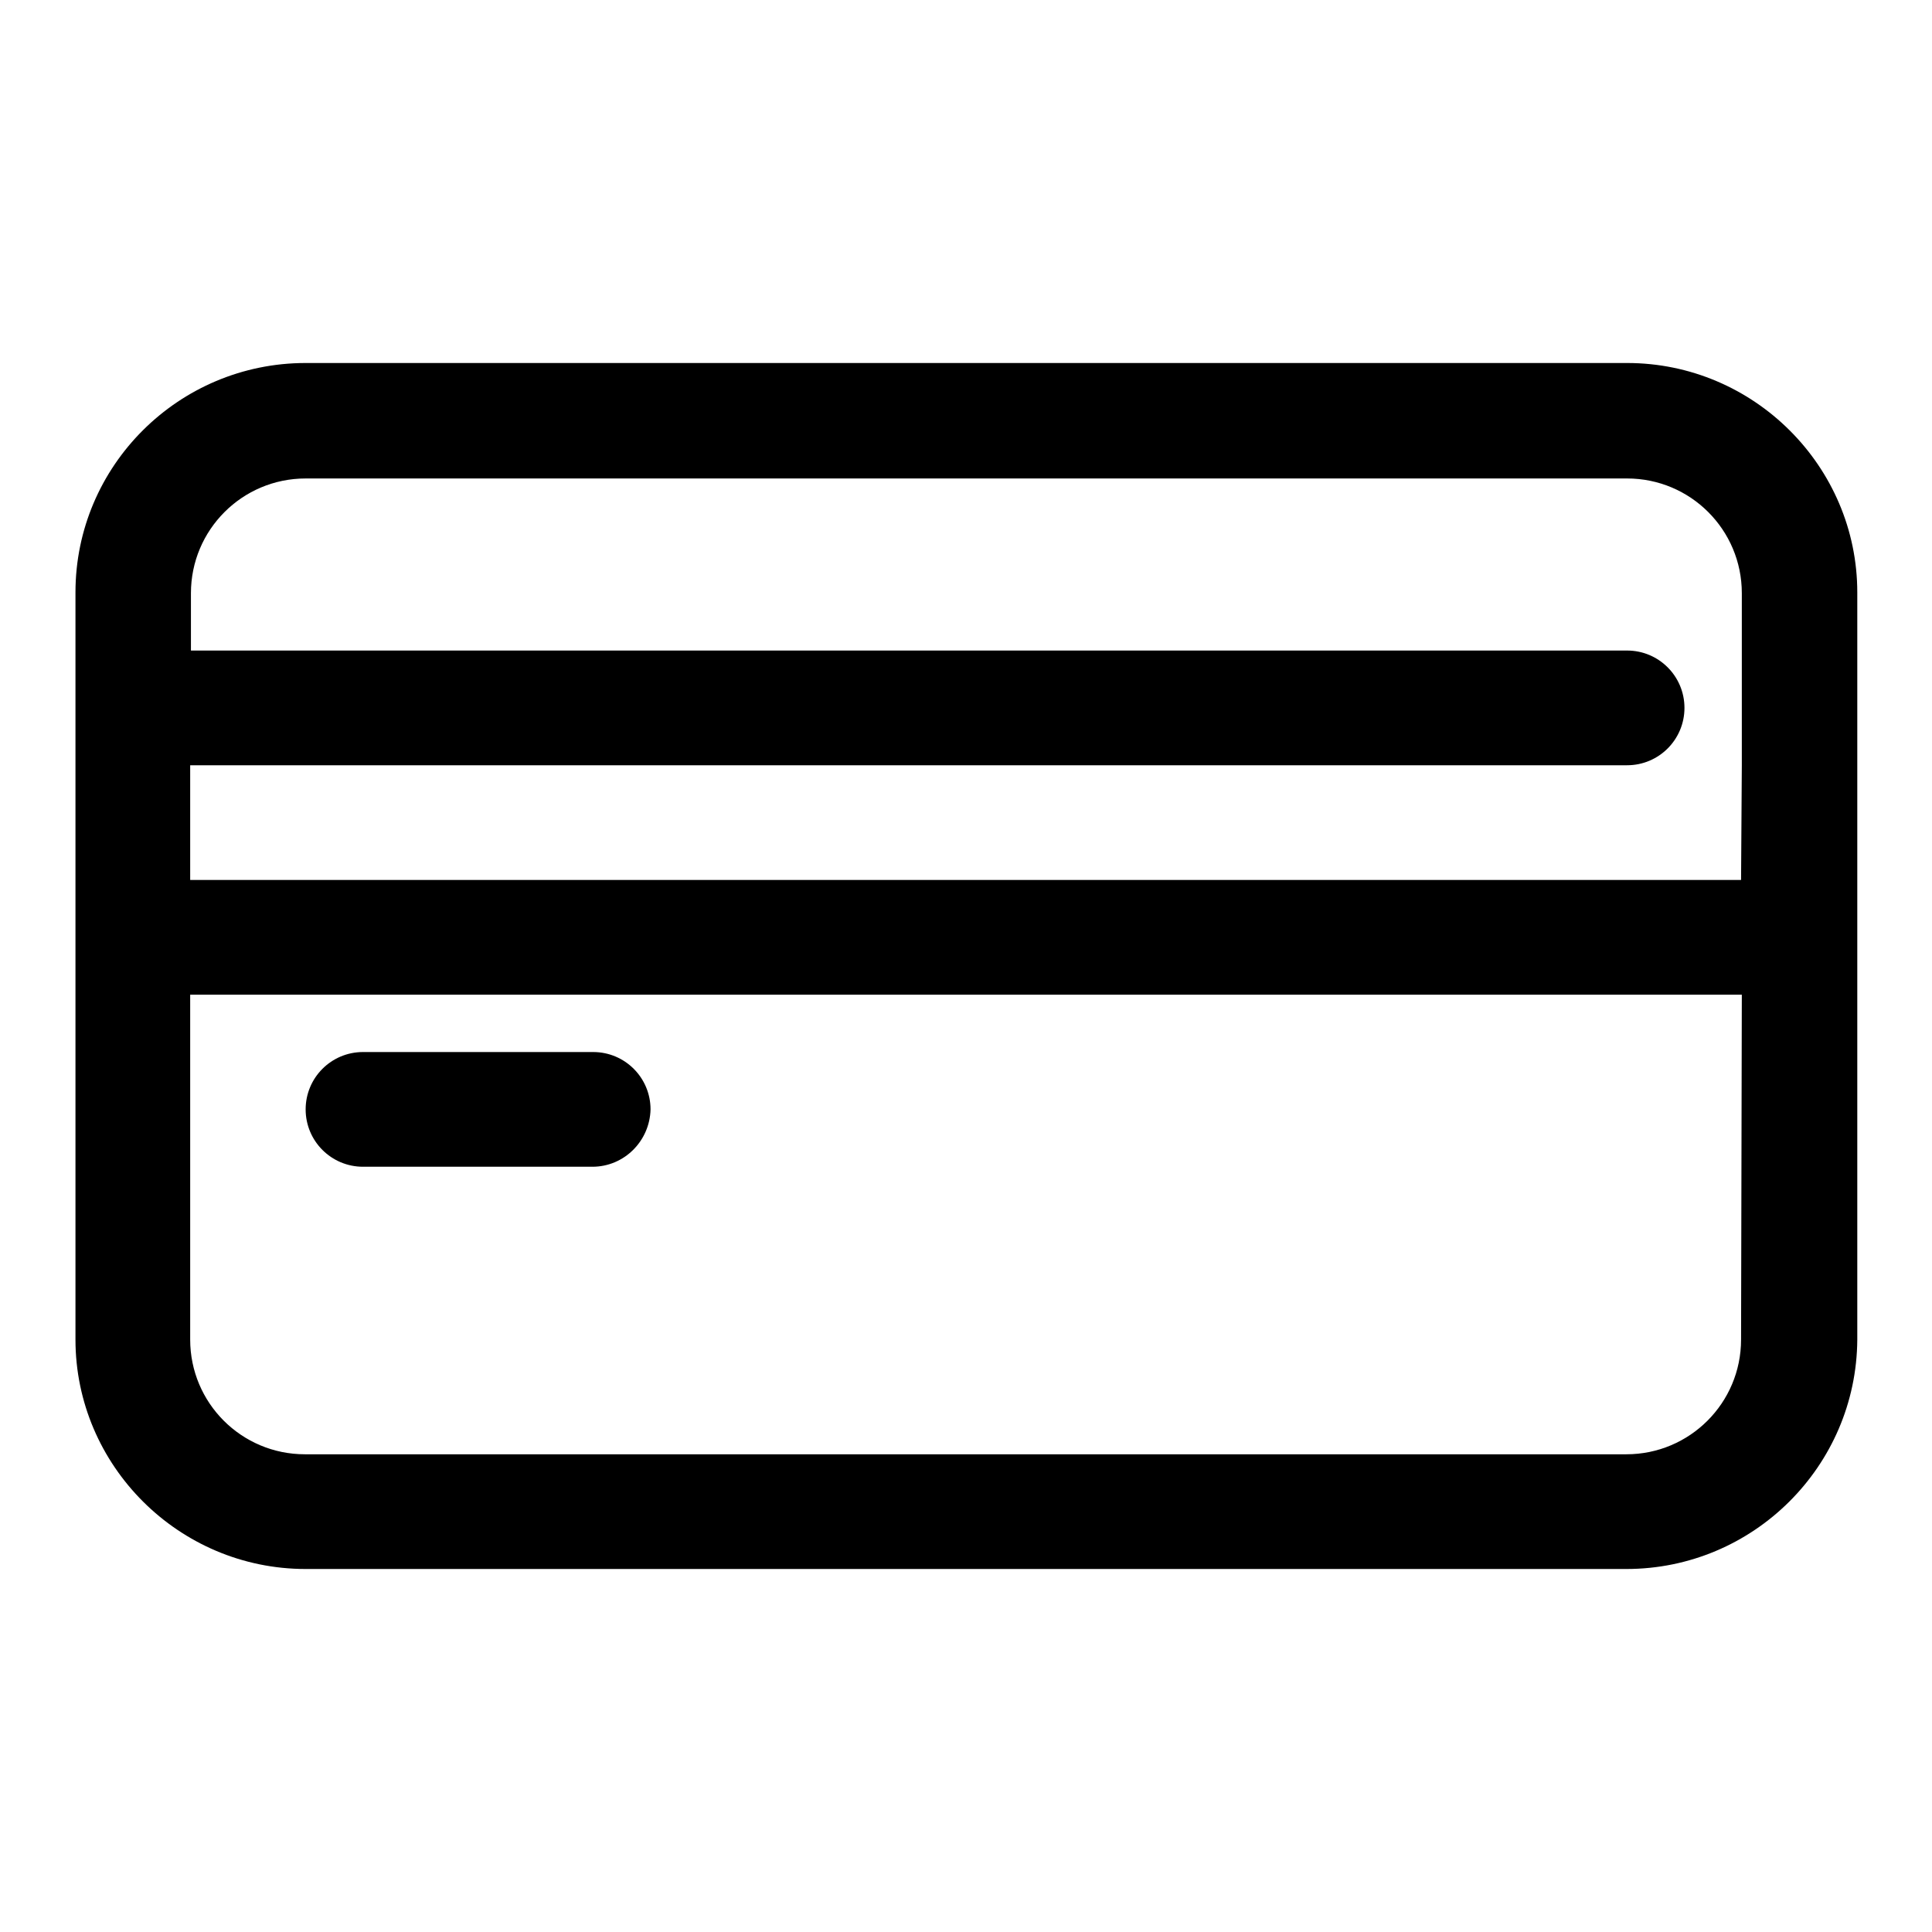
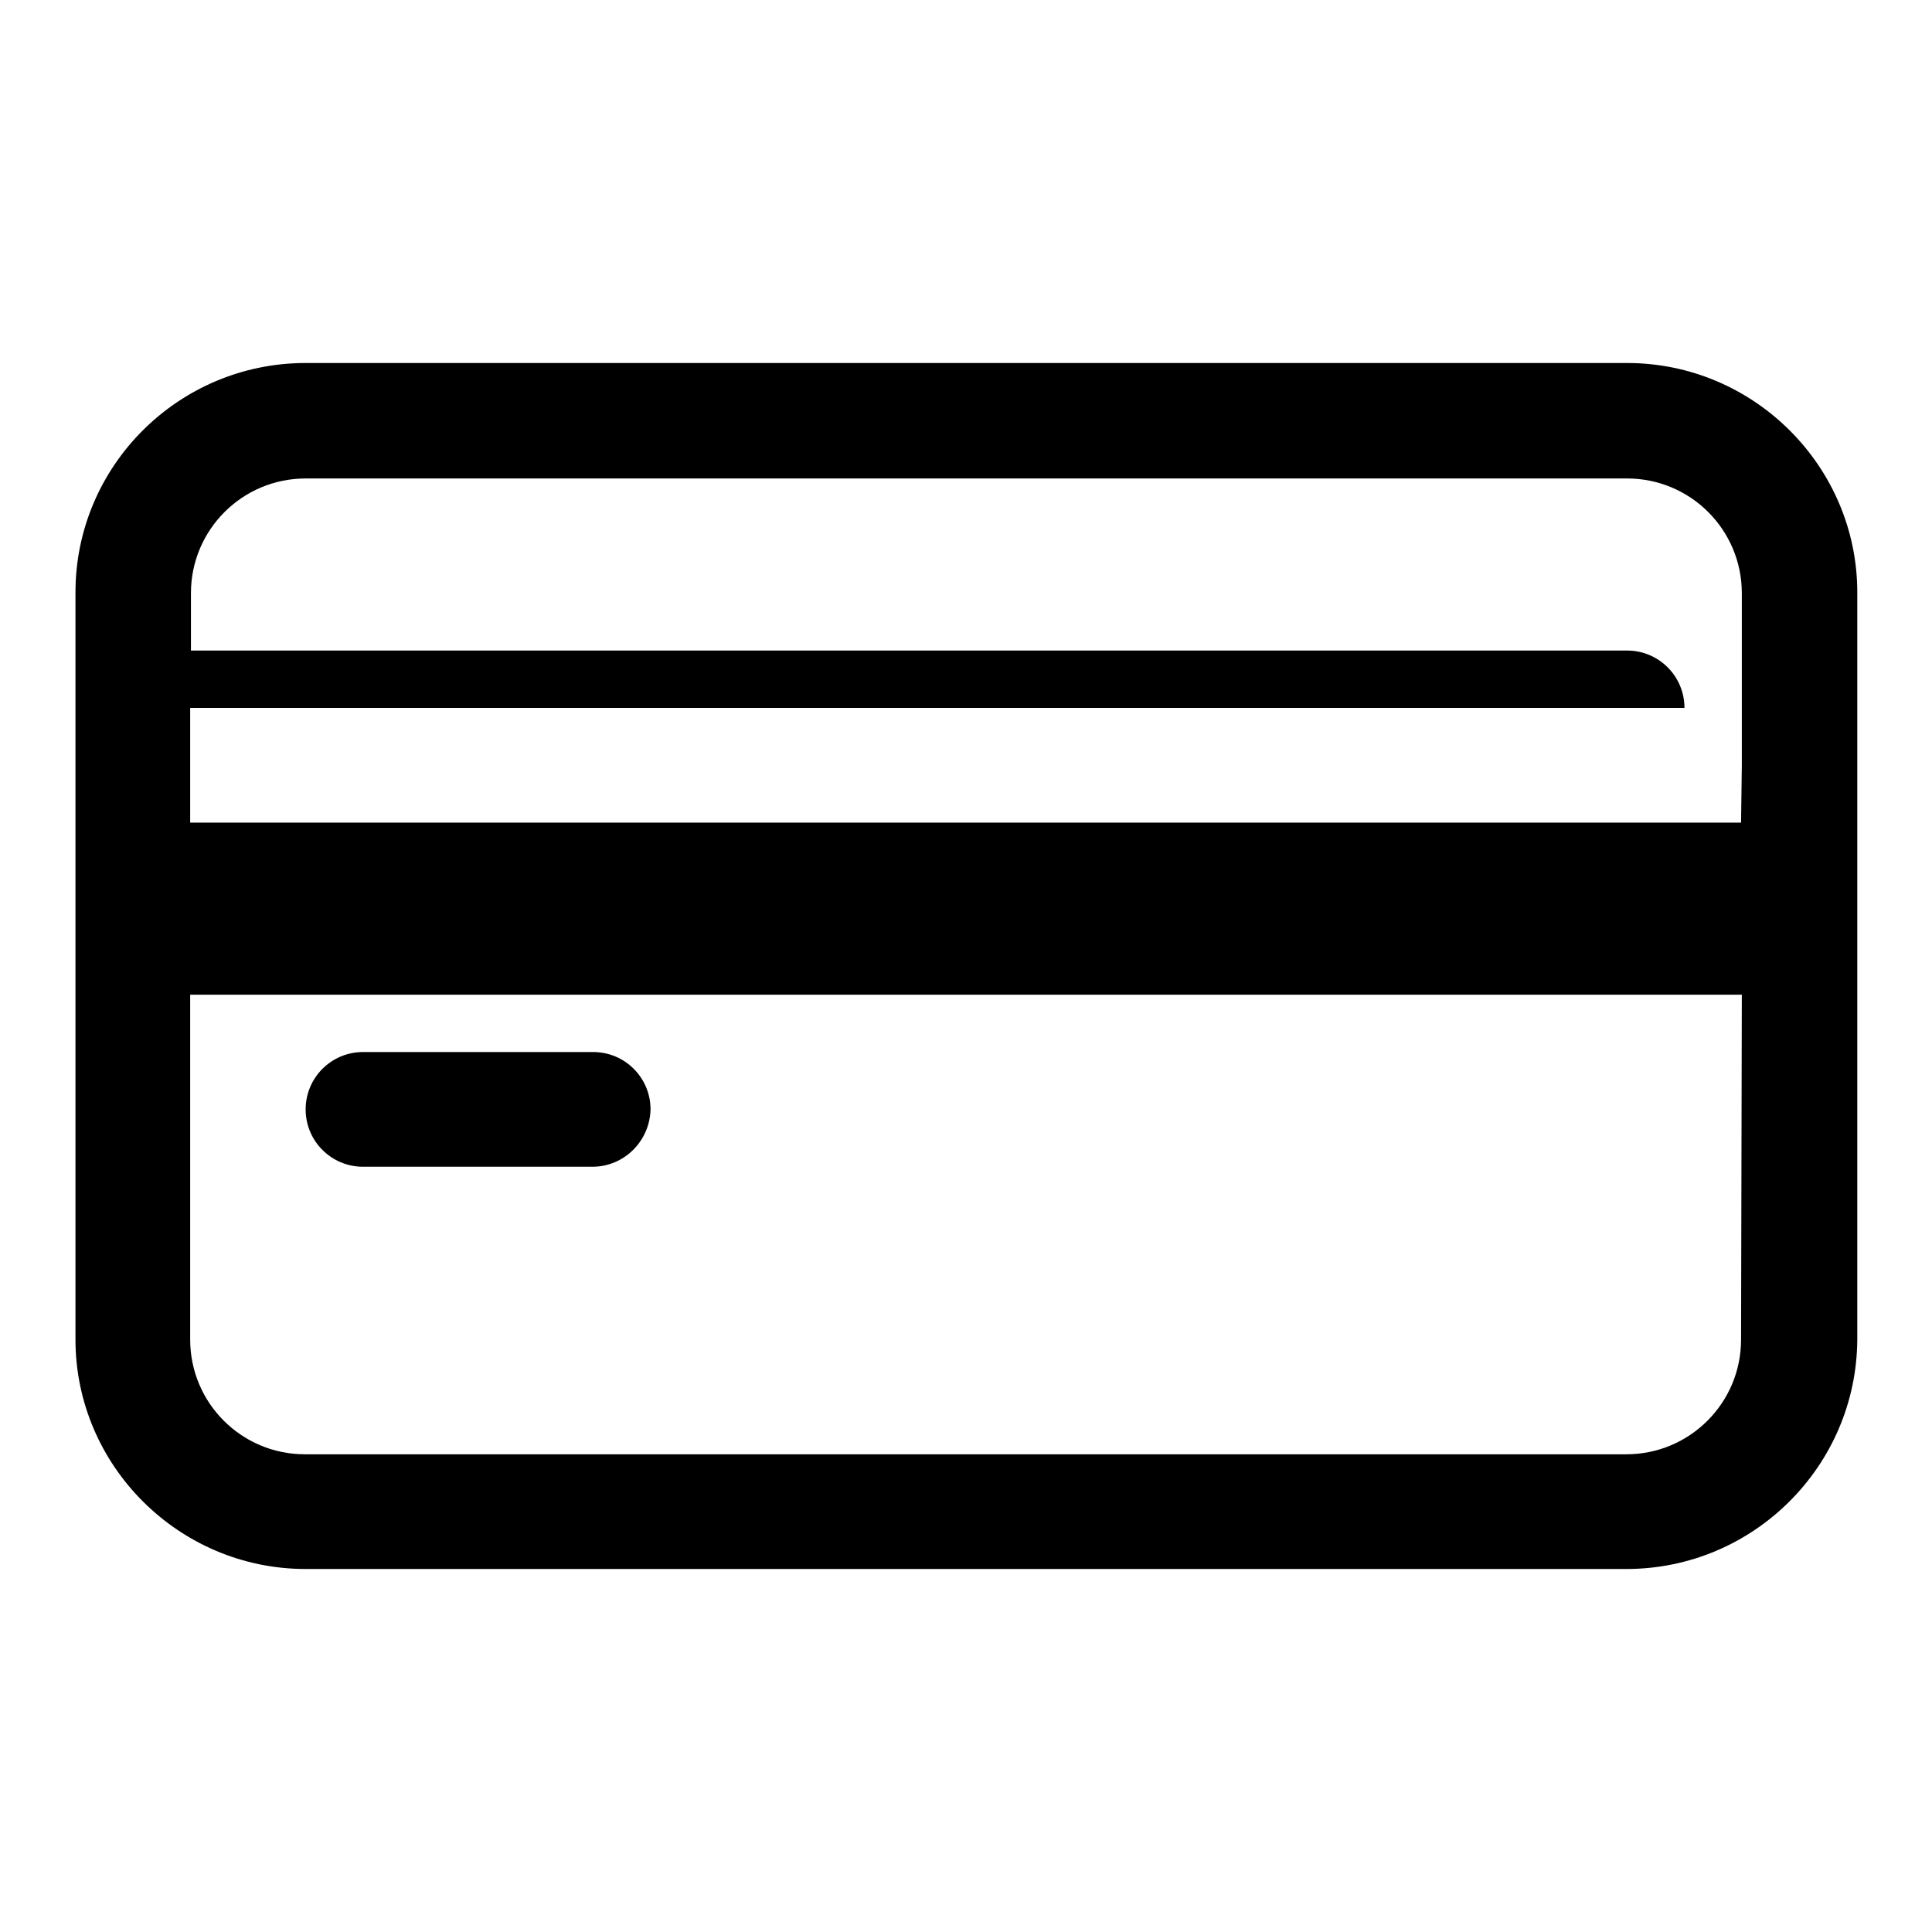
<svg xmlns="http://www.w3.org/2000/svg" version="1.1" x="0px" y="0px" viewBox="0 0 256 256" enable-background="new 0 0 256 256" xml:space="preserve">
  <g>
    <g>
-       <path fill="#000000" d="M215.5,207.9H40.5c-16.8,0-30.5-13.7-30.5-30.4v-99c0-16.8,13.7-30.4,30.5-30.4h175.1c16.8,0,30.5,13.7,30.5,30.4v99C246,194.3,232.3,207.9,215.5,207.9z M230.8,101.4V86.2v-7.6c0-8.4-6.8-15.2-15.2-15.2H40.5c-8.4,0-15.2,6.8-15.2,15.2v7.6h190.3c4.2,0,7.6,3.4,7.6,7.6s-3.4,7.6-7.6,7.6H25.2v15.2h205.5L230.8,101.4L230.8,101.4z M230.8,131.8H25.2v45.7c0,8.4,6.8,15.2,15.2,15.2h175.1c8.4,0,15.2-6.8,15.2-15.2L230.8,131.8L230.8,131.8z M78.5,154.6H48.1c-4.2,0-7.6-3.4-7.6-7.6c0-4.2,3.4-7.6,7.6-7.6h30.5c4.2,0,7.6,3.4,7.6,7.6C86.1,151.2,82.7,154.6,78.5,154.6z" />
+       <path fill="#000000" d="M215.5,207.9H40.5c-16.8,0-30.5-13.7-30.5-30.4v-99c0-16.8,13.7-30.4,30.5-30.4h175.1c16.8,0,30.5,13.7,30.5,30.4v99C246,194.3,232.3,207.9,215.5,207.9z M230.8,101.4V86.2v-7.6c0-8.4-6.8-15.2-15.2-15.2H40.5c-8.4,0-15.2,6.8-15.2,15.2v7.6h190.3c4.2,0,7.6,3.4,7.6,7.6H25.2v15.2h205.5L230.8,101.4L230.8,101.4z M230.8,131.8H25.2v45.7c0,8.4,6.8,15.2,15.2,15.2h175.1c8.4,0,15.2-6.8,15.2-15.2L230.8,131.8L230.8,131.8z M78.5,154.6H48.1c-4.2,0-7.6-3.4-7.6-7.6c0-4.2,3.4-7.6,7.6-7.6h30.5c4.2,0,7.6,3.4,7.6,7.6C86.1,151.2,82.7,154.6,78.5,154.6z" />
    </g>
  </g>
</svg>